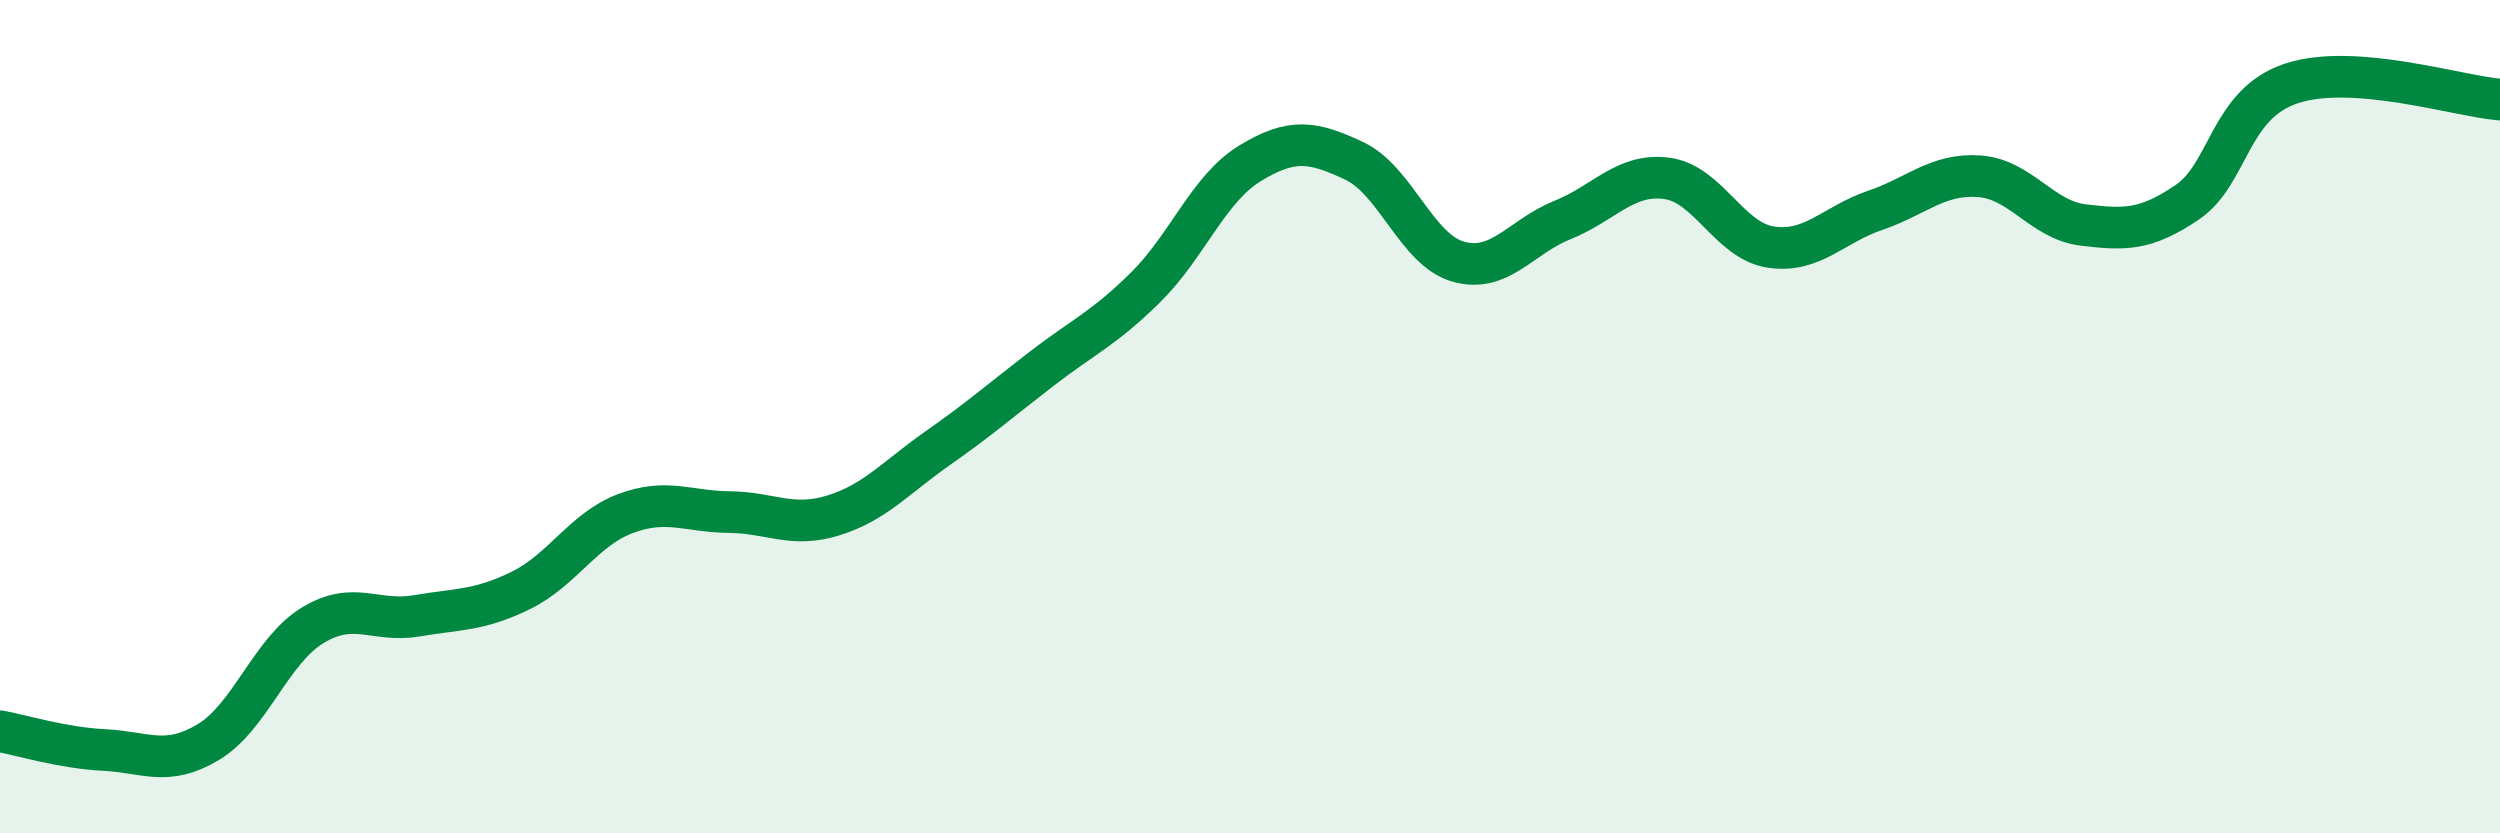
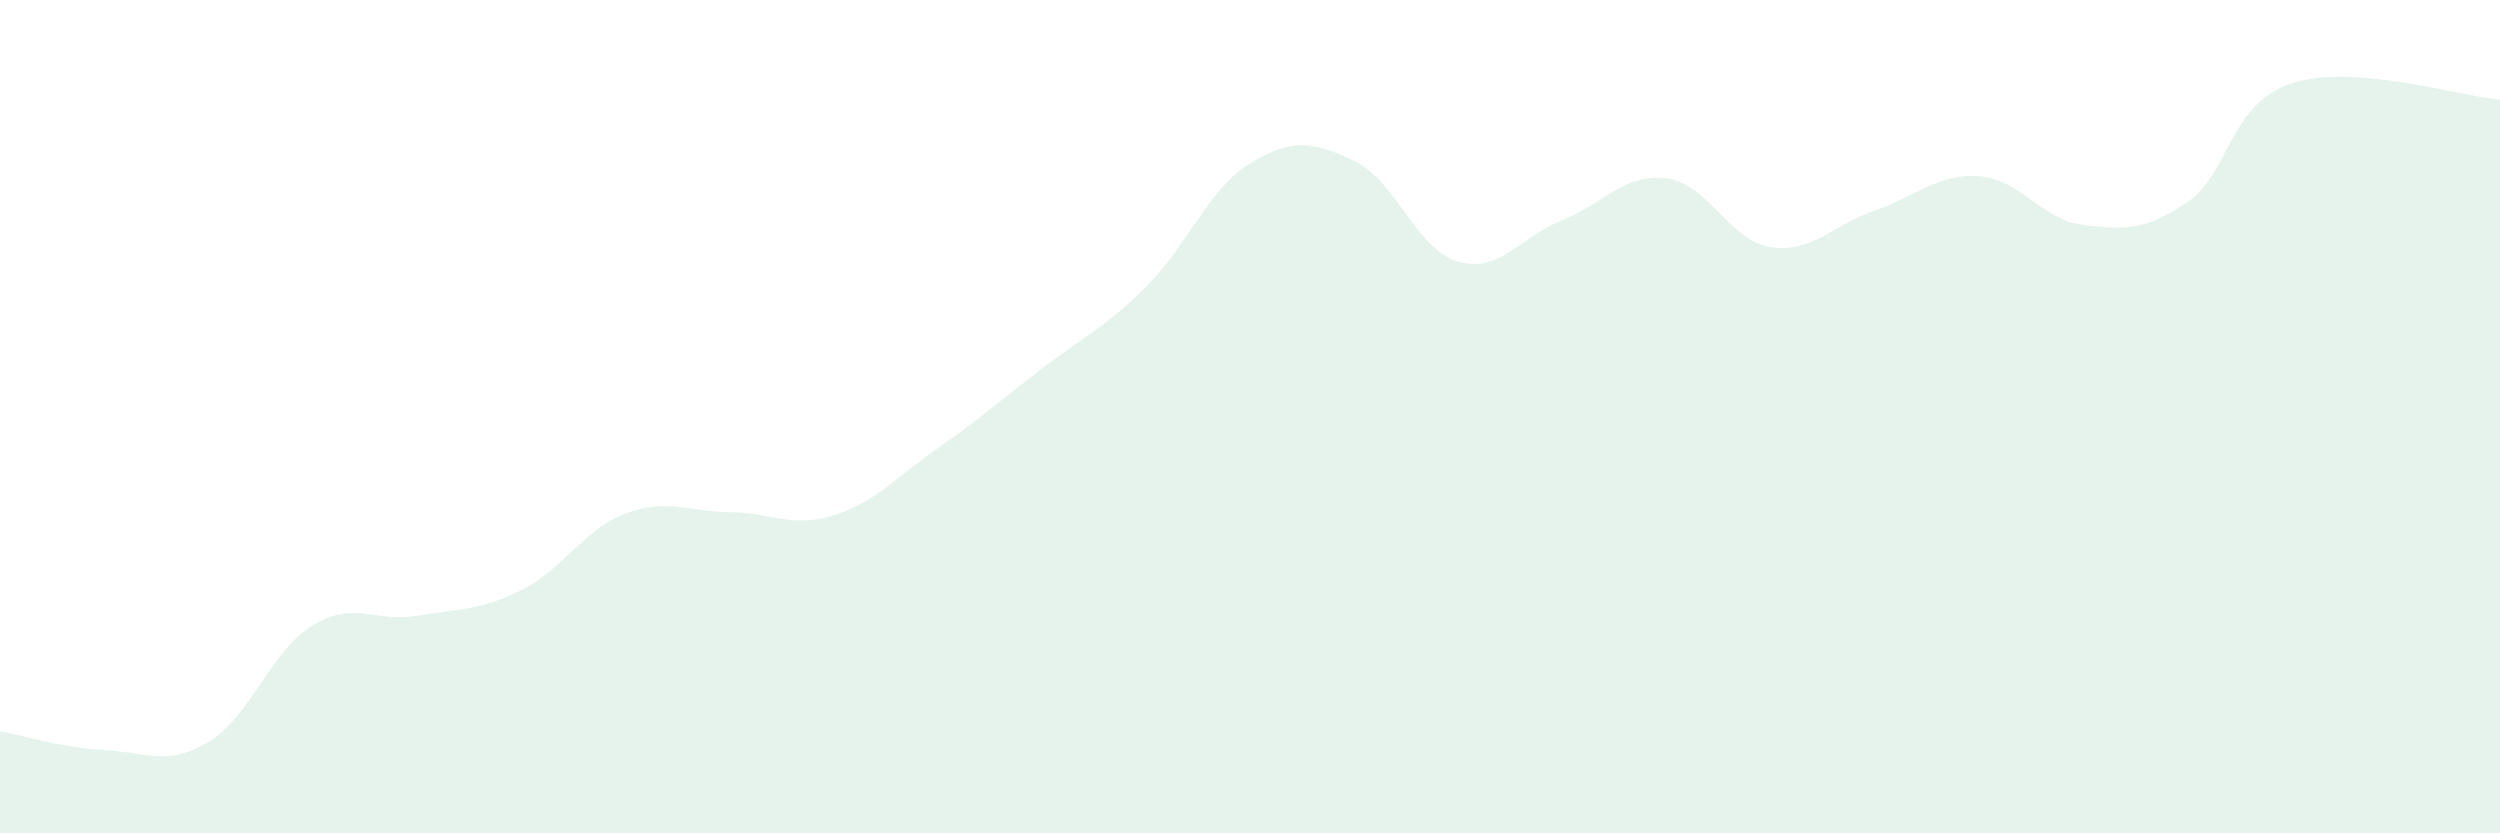
<svg xmlns="http://www.w3.org/2000/svg" width="60" height="20" viewBox="0 0 60 20">
  <path d="M 0,17.55 C 0.5,17.64 1.5,17.95 2.5,18 C 3.5,18.05 4,18.41 5,17.81 C 6,17.21 6.5,15.62 7.5,15.01 C 8.5,14.4 9,14.95 10,14.78 C 11,14.61 11.5,14.66 12.5,14.17 C 13.5,13.68 14,12.71 15,12.33 C 16,11.95 16.5,12.28 17.5,12.29 C 18.5,12.3 19,12.68 20,12.37 C 21,12.06 21.5,11.46 22.5,10.76 C 23.5,10.06 24,9.62 25,8.85 C 26,8.08 26.5,7.88 27.5,6.89 C 28.5,5.9 29,4.53 30,3.92 C 31,3.31 31.5,3.39 32.5,3.86 C 33.5,4.33 34,6 35,6.28 C 36,6.56 36.5,5.68 37.5,5.28 C 38.5,4.88 39,4.15 40,4.28 C 41,4.41 41.5,5.78 42.5,5.93 C 43.5,6.08 44,5.39 45,5.05 C 46,4.71 46.5,4.16 47.5,4.23 C 48.5,4.3 49,5.28 50,5.4 C 51,5.52 51.5,5.53 52.5,4.85 C 53.5,4.17 53.5,2.49 55,2 C 56.5,1.51 59,2.31 60,2.39L60 20L0 20Z" fill="#008740" opacity="0.1" stroke-linecap="round" stroke-linejoin="round" />
-   <path d="M 0,17.55 C 0.5,17.64 1.5,17.95 2.5,18 C 3.5,18.05 4,18.41 5,17.81 C 6,17.21 6.5,15.62 7.5,15.01 C 8.5,14.4 9,14.95 10,14.78 C 11,14.61 11.5,14.66 12.5,14.17 C 13.5,13.68 14,12.71 15,12.33 C 16,11.95 16.5,12.28 17.5,12.29 C 18.5,12.3 19,12.68 20,12.37 C 21,12.06 21.5,11.46 22.5,10.76 C 23.5,10.06 24,9.62 25,8.85 C 26,8.08 26.5,7.88 27.5,6.89 C 28.5,5.9 29,4.53 30,3.92 C 31,3.31 31.5,3.39 32.5,3.86 C 33.5,4.33 34,6 35,6.28 C 36,6.56 36.5,5.68 37.5,5.28 C 38.5,4.88 39,4.15 40,4.28 C 41,4.41 41.5,5.78 42.5,5.93 C 43.5,6.08 44,5.39 45,5.05 C 46,4.71 46.5,4.16 47.5,4.23 C 48.5,4.3 49,5.28 50,5.4 C 51,5.52 51.5,5.53 52.5,4.85 C 53.5,4.17 53.5,2.49 55,2 C 56.5,1.51 59,2.31 60,2.39" stroke="#008740" stroke-width="1" fill="none" stroke-linecap="round" stroke-linejoin="round" />
</svg>